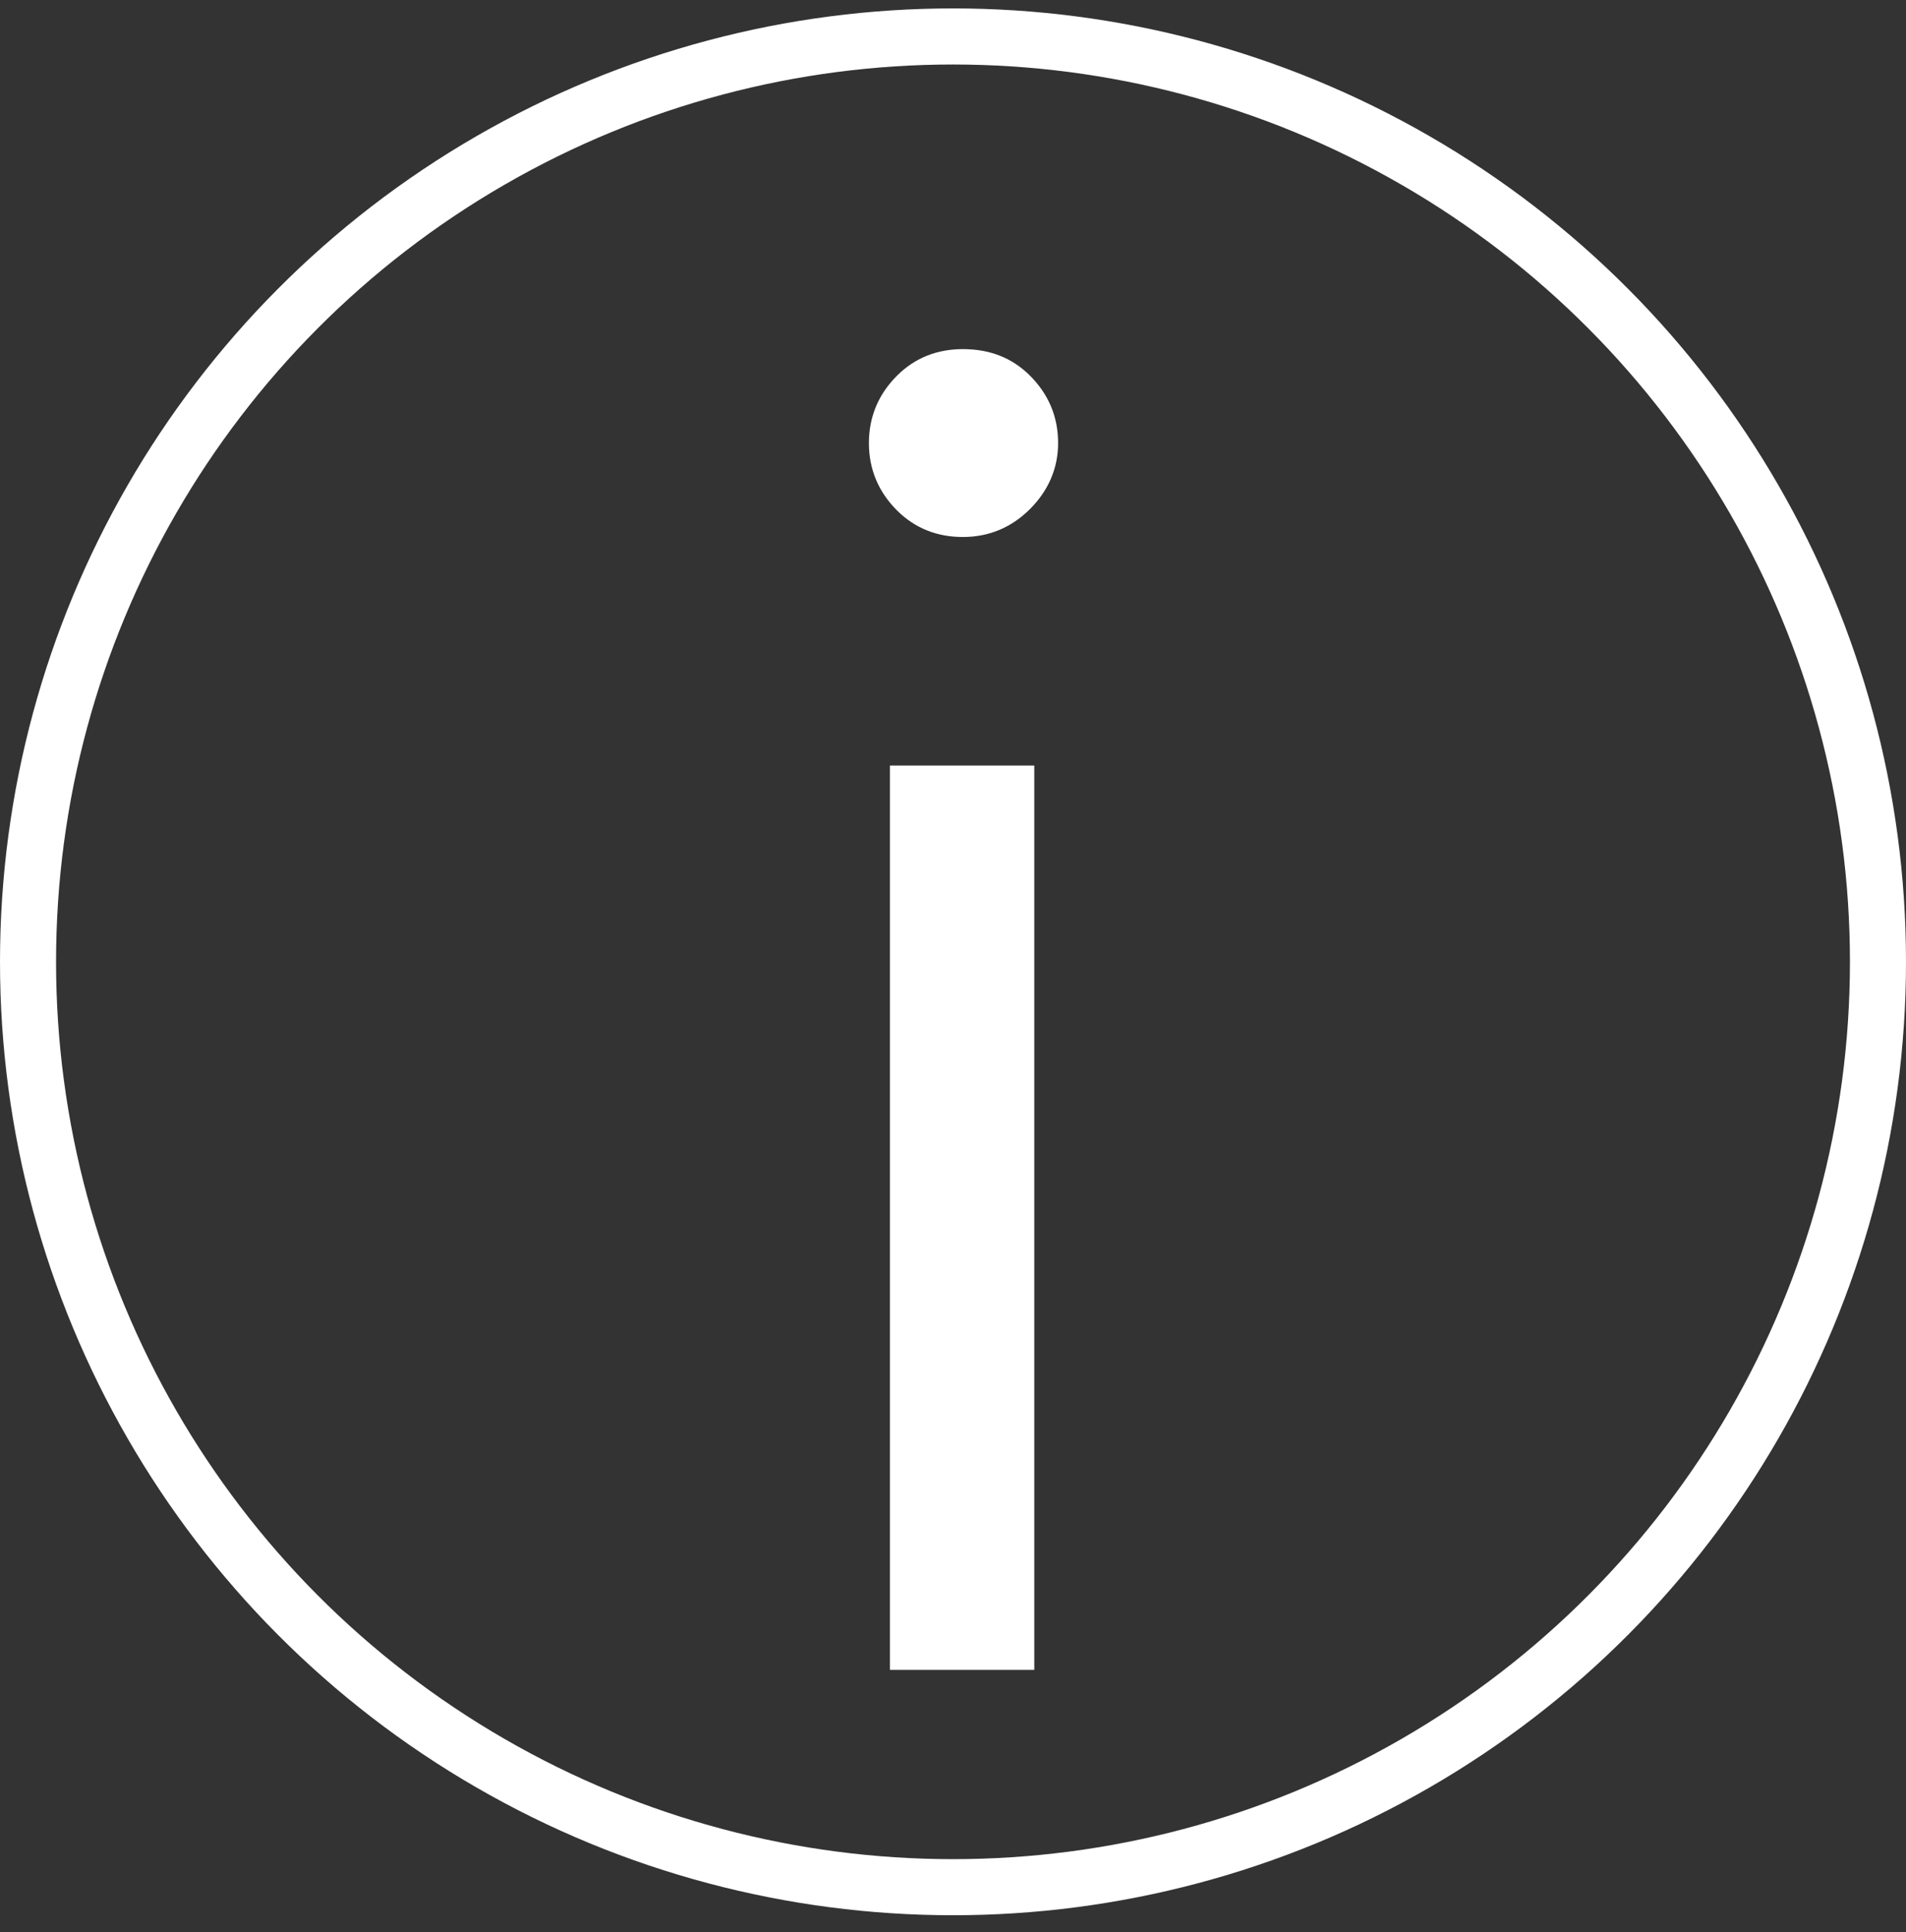
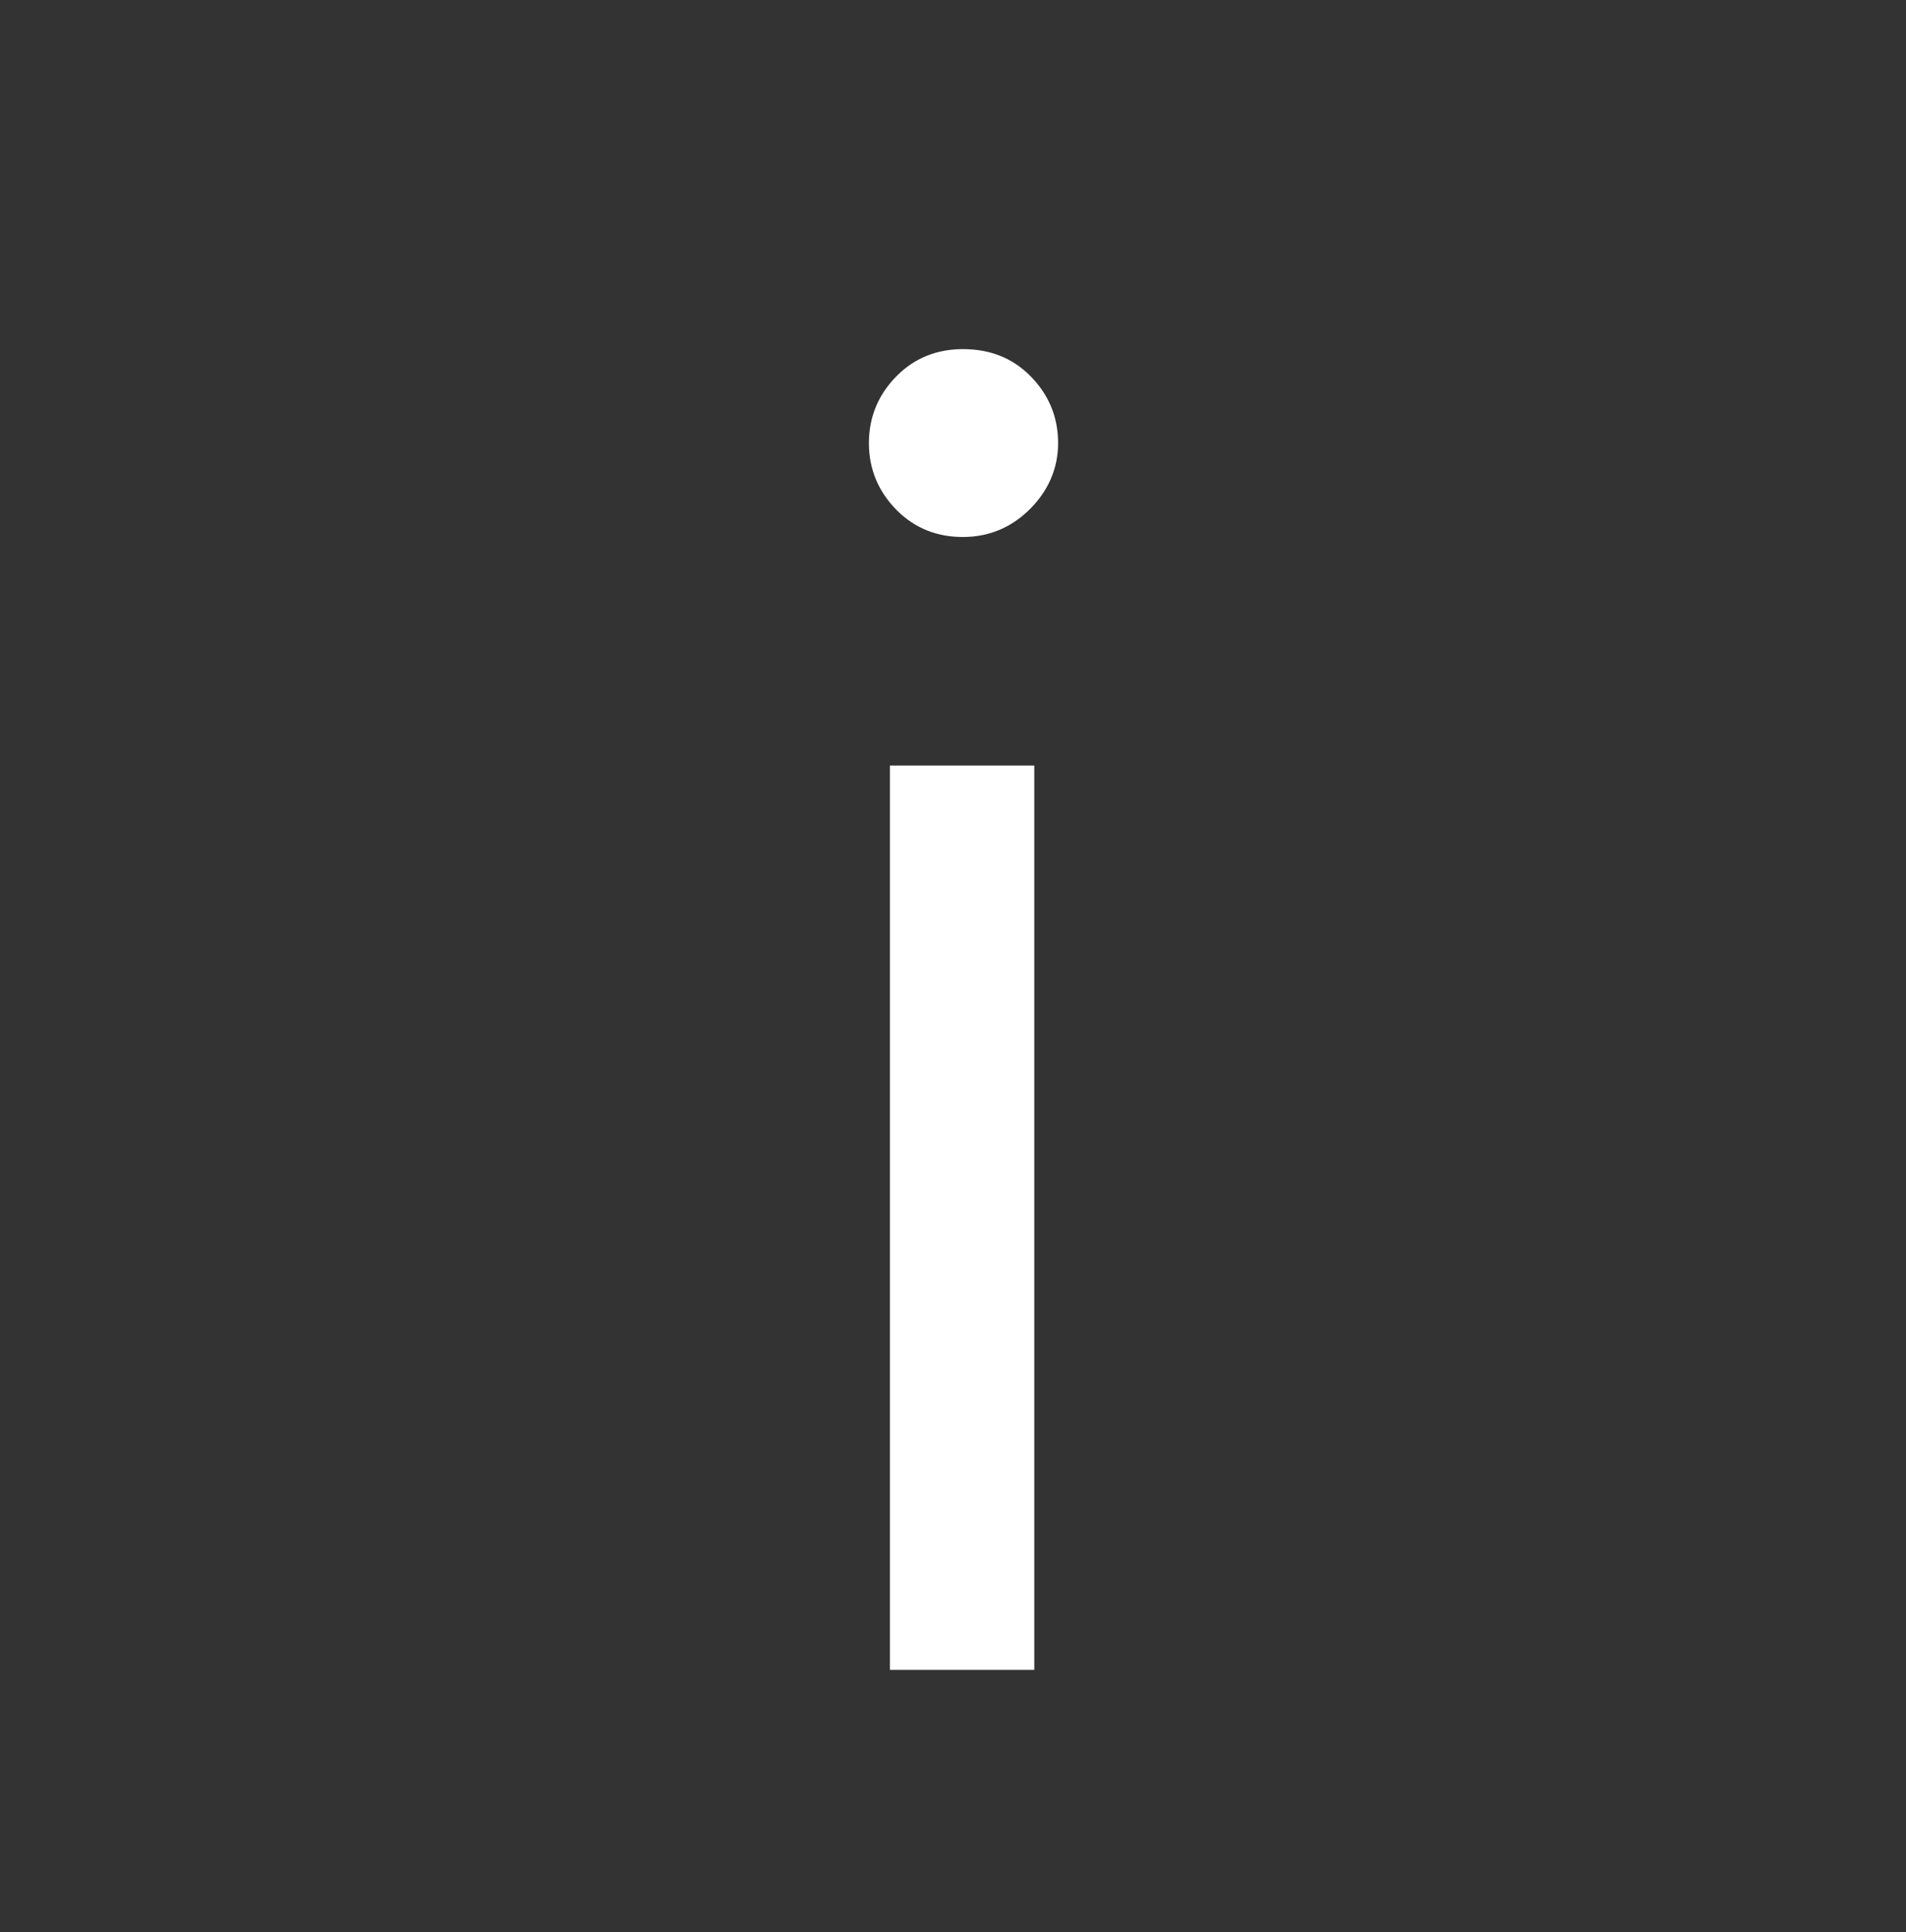
<svg xmlns="http://www.w3.org/2000/svg" version="1.1" id="Ebene_1" x="0px" y="0px" viewBox="0 0 136 137.8" style="enable-background:new 0 0 136 137.8;" xml:space="preserve">
  <rect x="0" y="0" width="136" height="137.8" fill="#333333" stroke="none" />
  <style type="text/css">
	.st0{fill:none;}
	.st1{fill:none;stroke:#FFFFFF;stroke-width:4;stroke-miterlimit:10;}
	.st2{enable-background:new    ;}
	.st3{fill:#FFFFFF;}
</style>
  <g id="Oval">
-     <circle class="st0" cx="68" cy="68.6" r="68" />
-     <circle class="st1" cx="68" cy="68.6" r="66" />
-   </g>
+     </g>
  <g class="st2">
    <path class="st3" d="M68.7,38.3c-1.8,0-3.4-0.6-4.7-1.9c-1.3-1.3-2-2.9-2-4.8c0-1.9,0.7-3.5,2-4.8c1.3-1.3,2.9-1.9,4.7-1.9   c1.9,0,3.5,0.6,4.8,1.9c1.3,1.3,2,2.9,2,4.8c0,1.8-0.7,3.4-2,4.7C72.2,37.6,70.6,38.3,68.7,38.3z M73.8,119.1H63.5V54.6h10.3V119.1   z" />
  </g>
</svg>